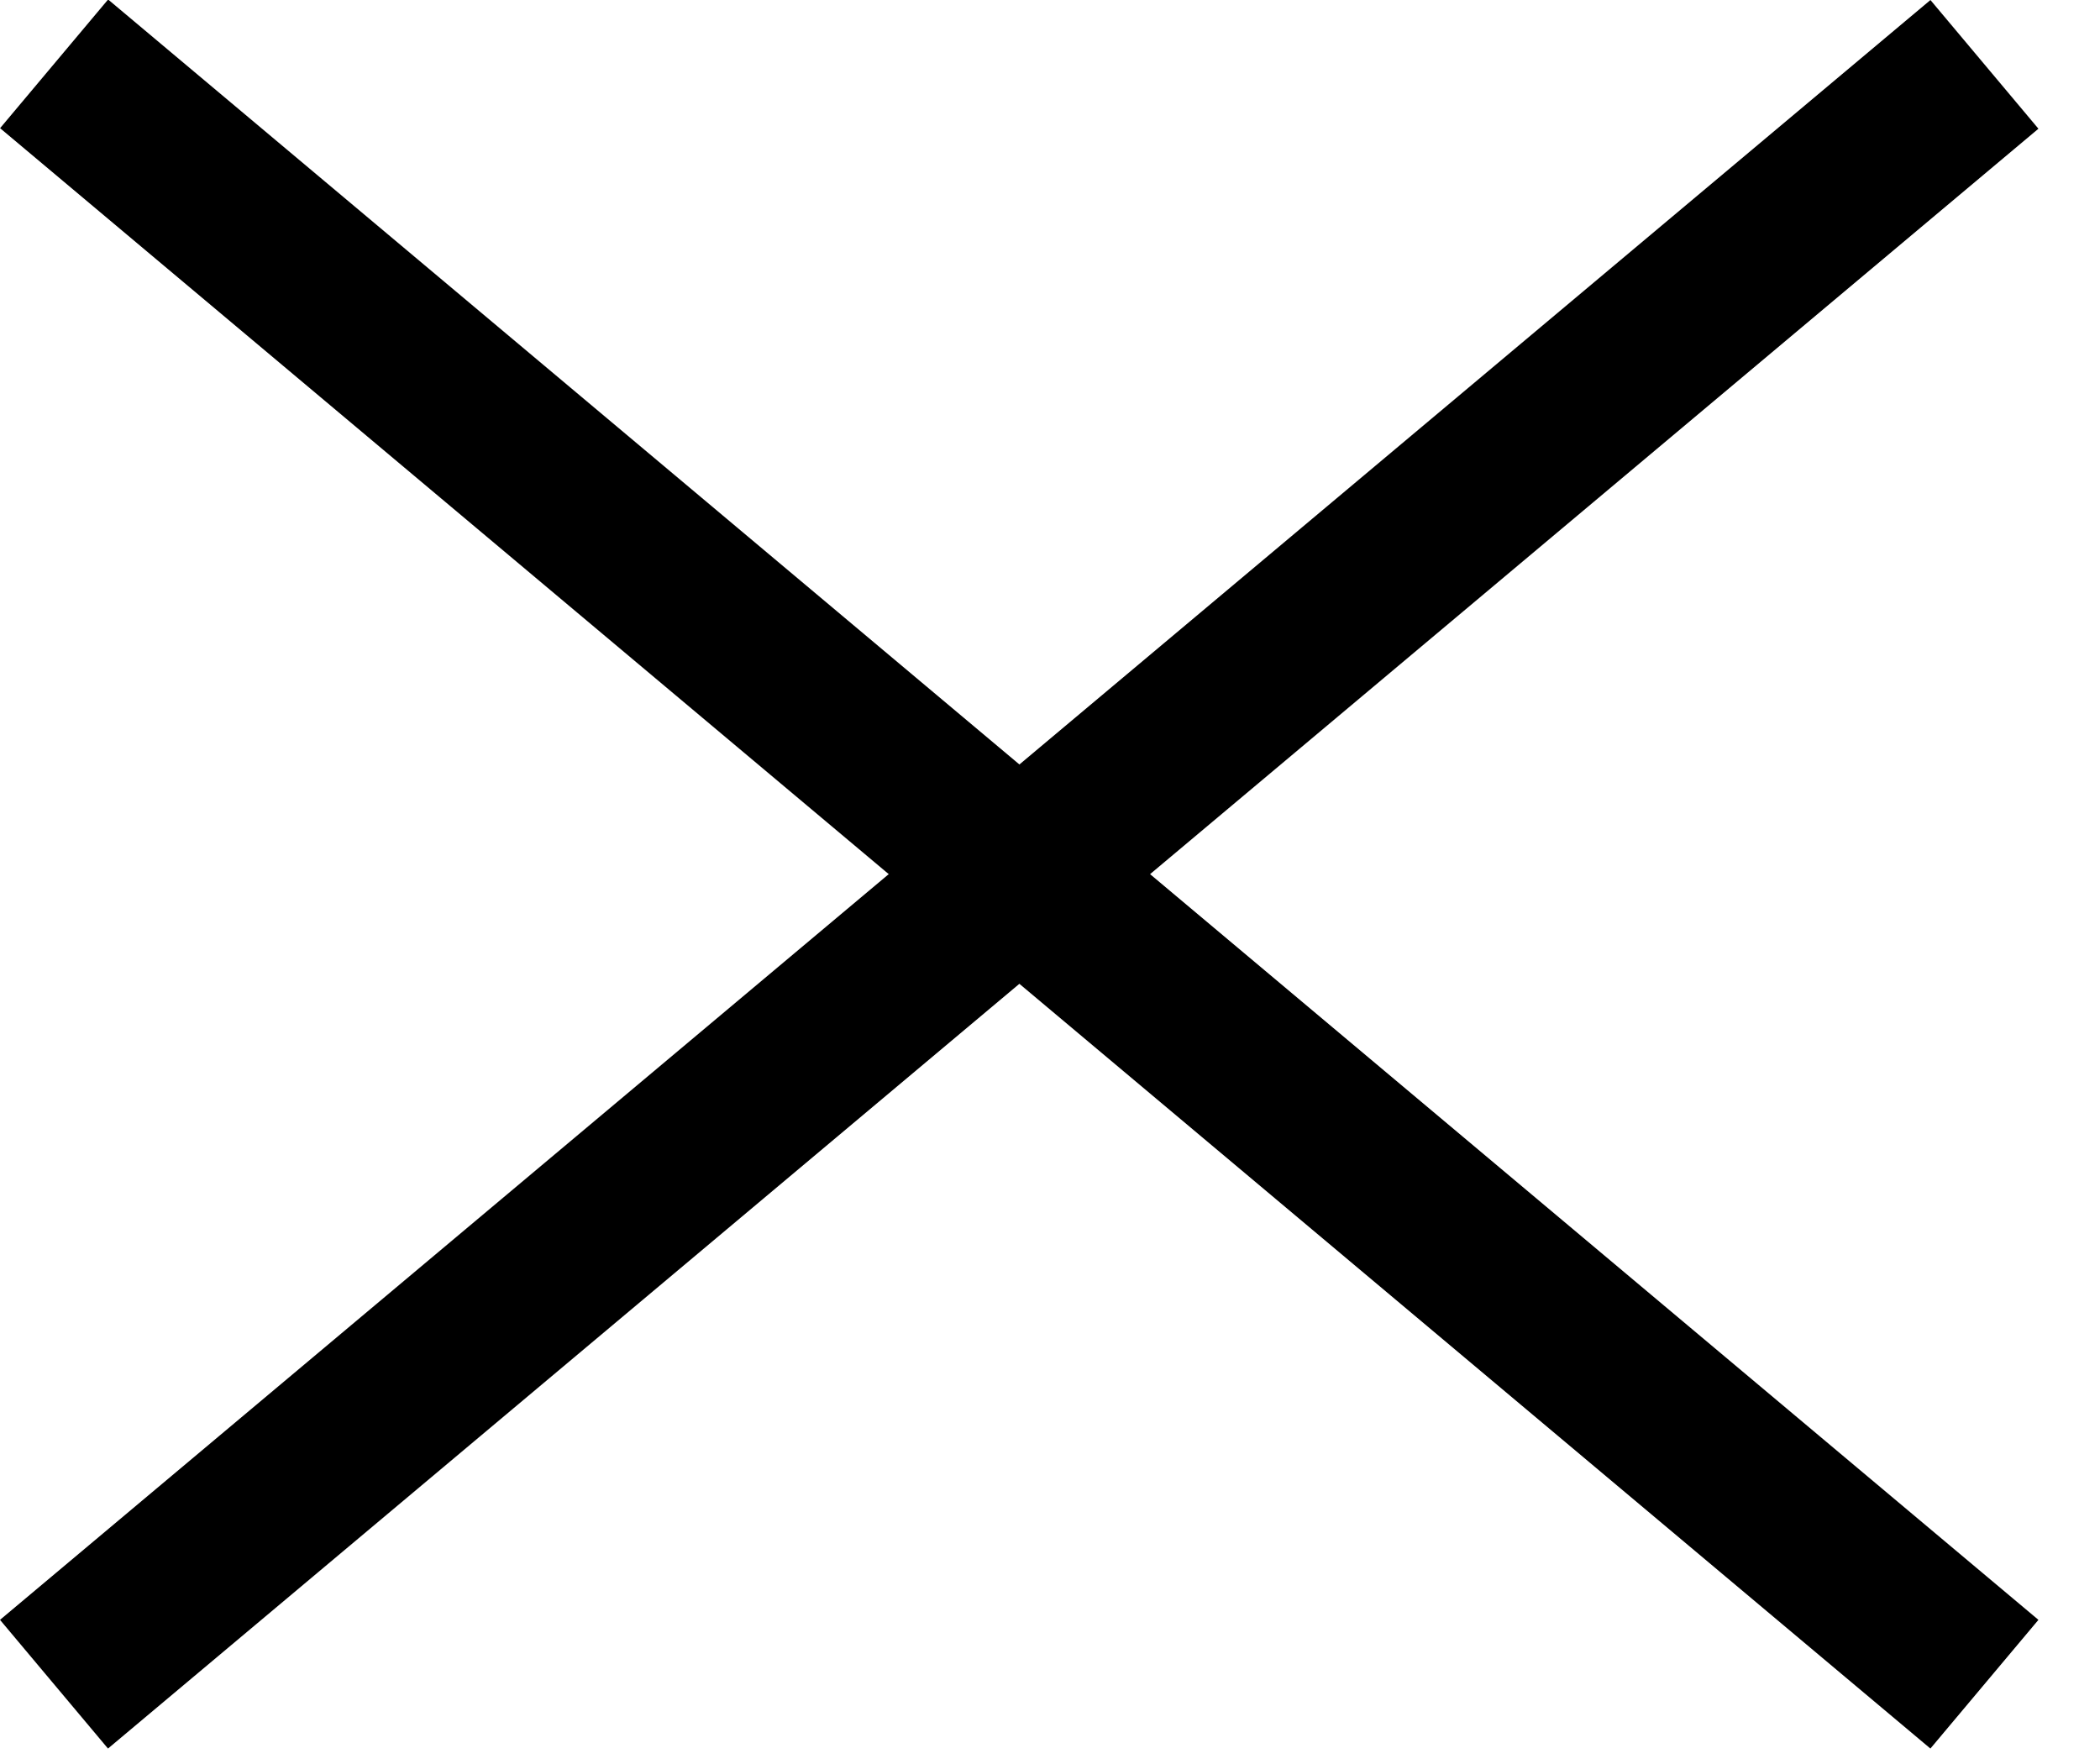
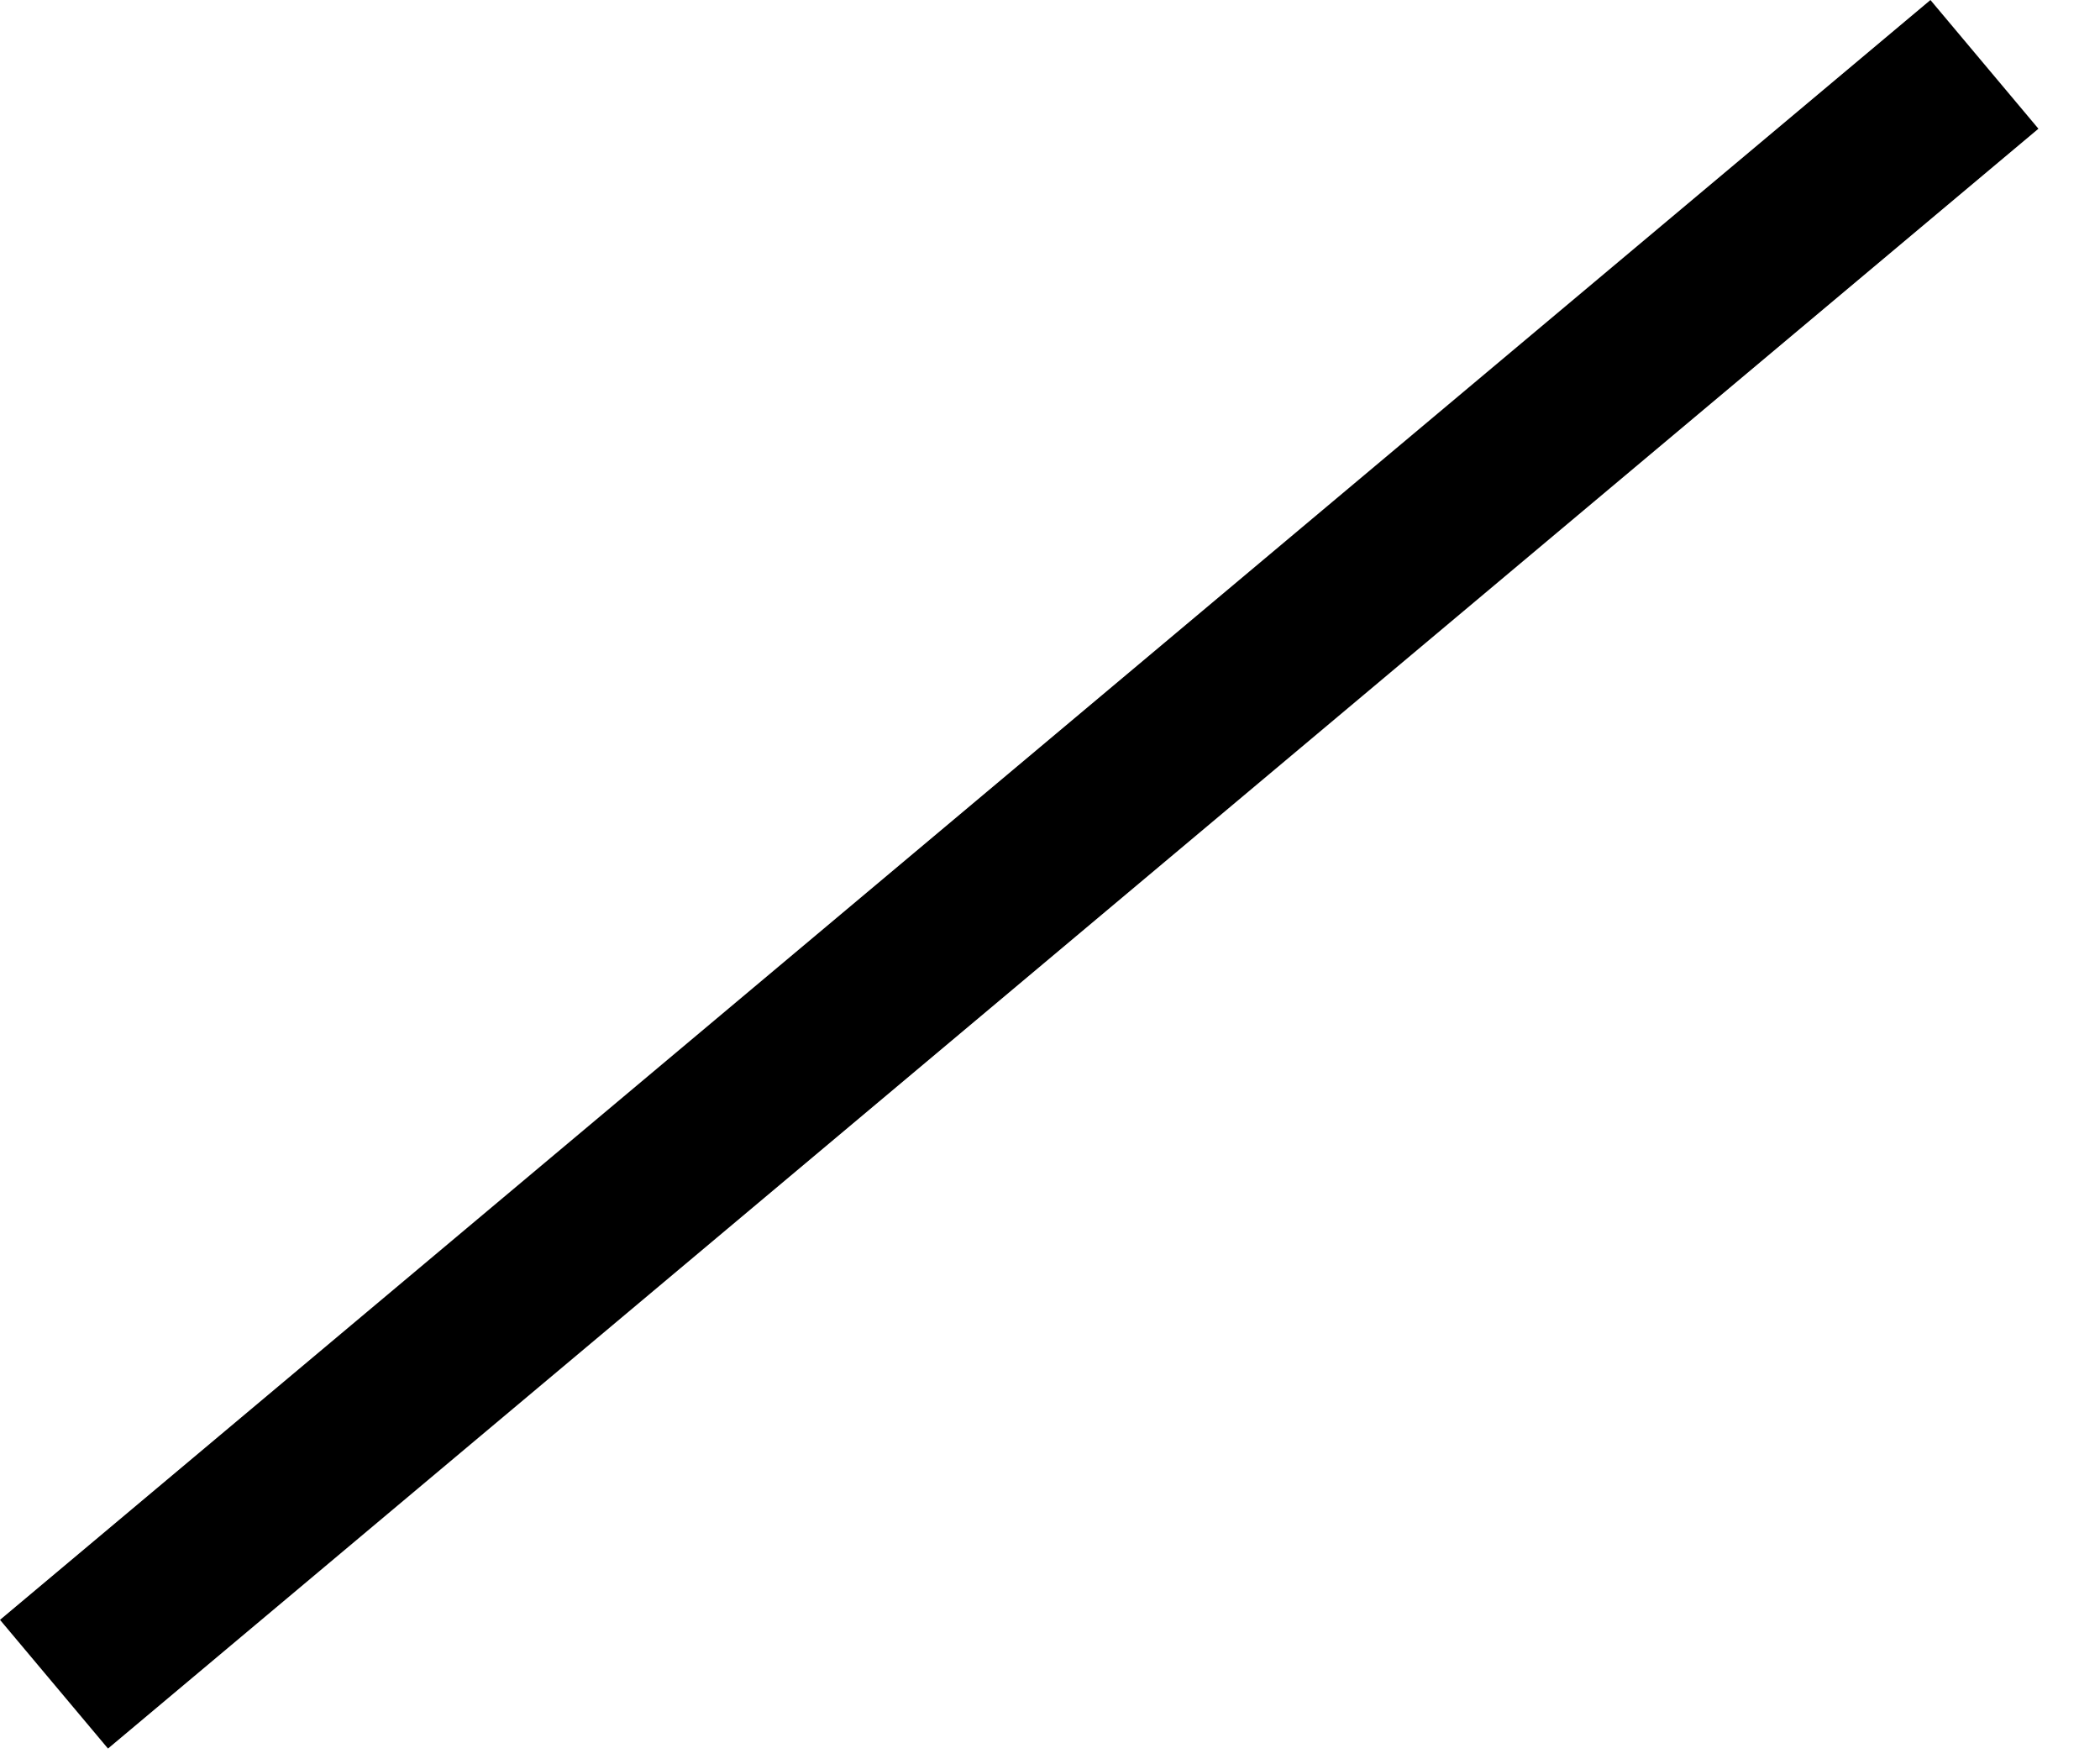
<svg xmlns="http://www.w3.org/2000/svg" width="25" height="21" viewBox="0 0 25 21" fill="none">
  <rect x="6.10352e-05" y="19.284" width="30" height="2" transform="rotate(-40 6.10352e-05 19.284)" fill="black" />
-   <rect width="30" height="2" transform="matrix(-0.766 -0.643 -0.643 0.766 24.267 19.284)" fill="black" />
</svg>